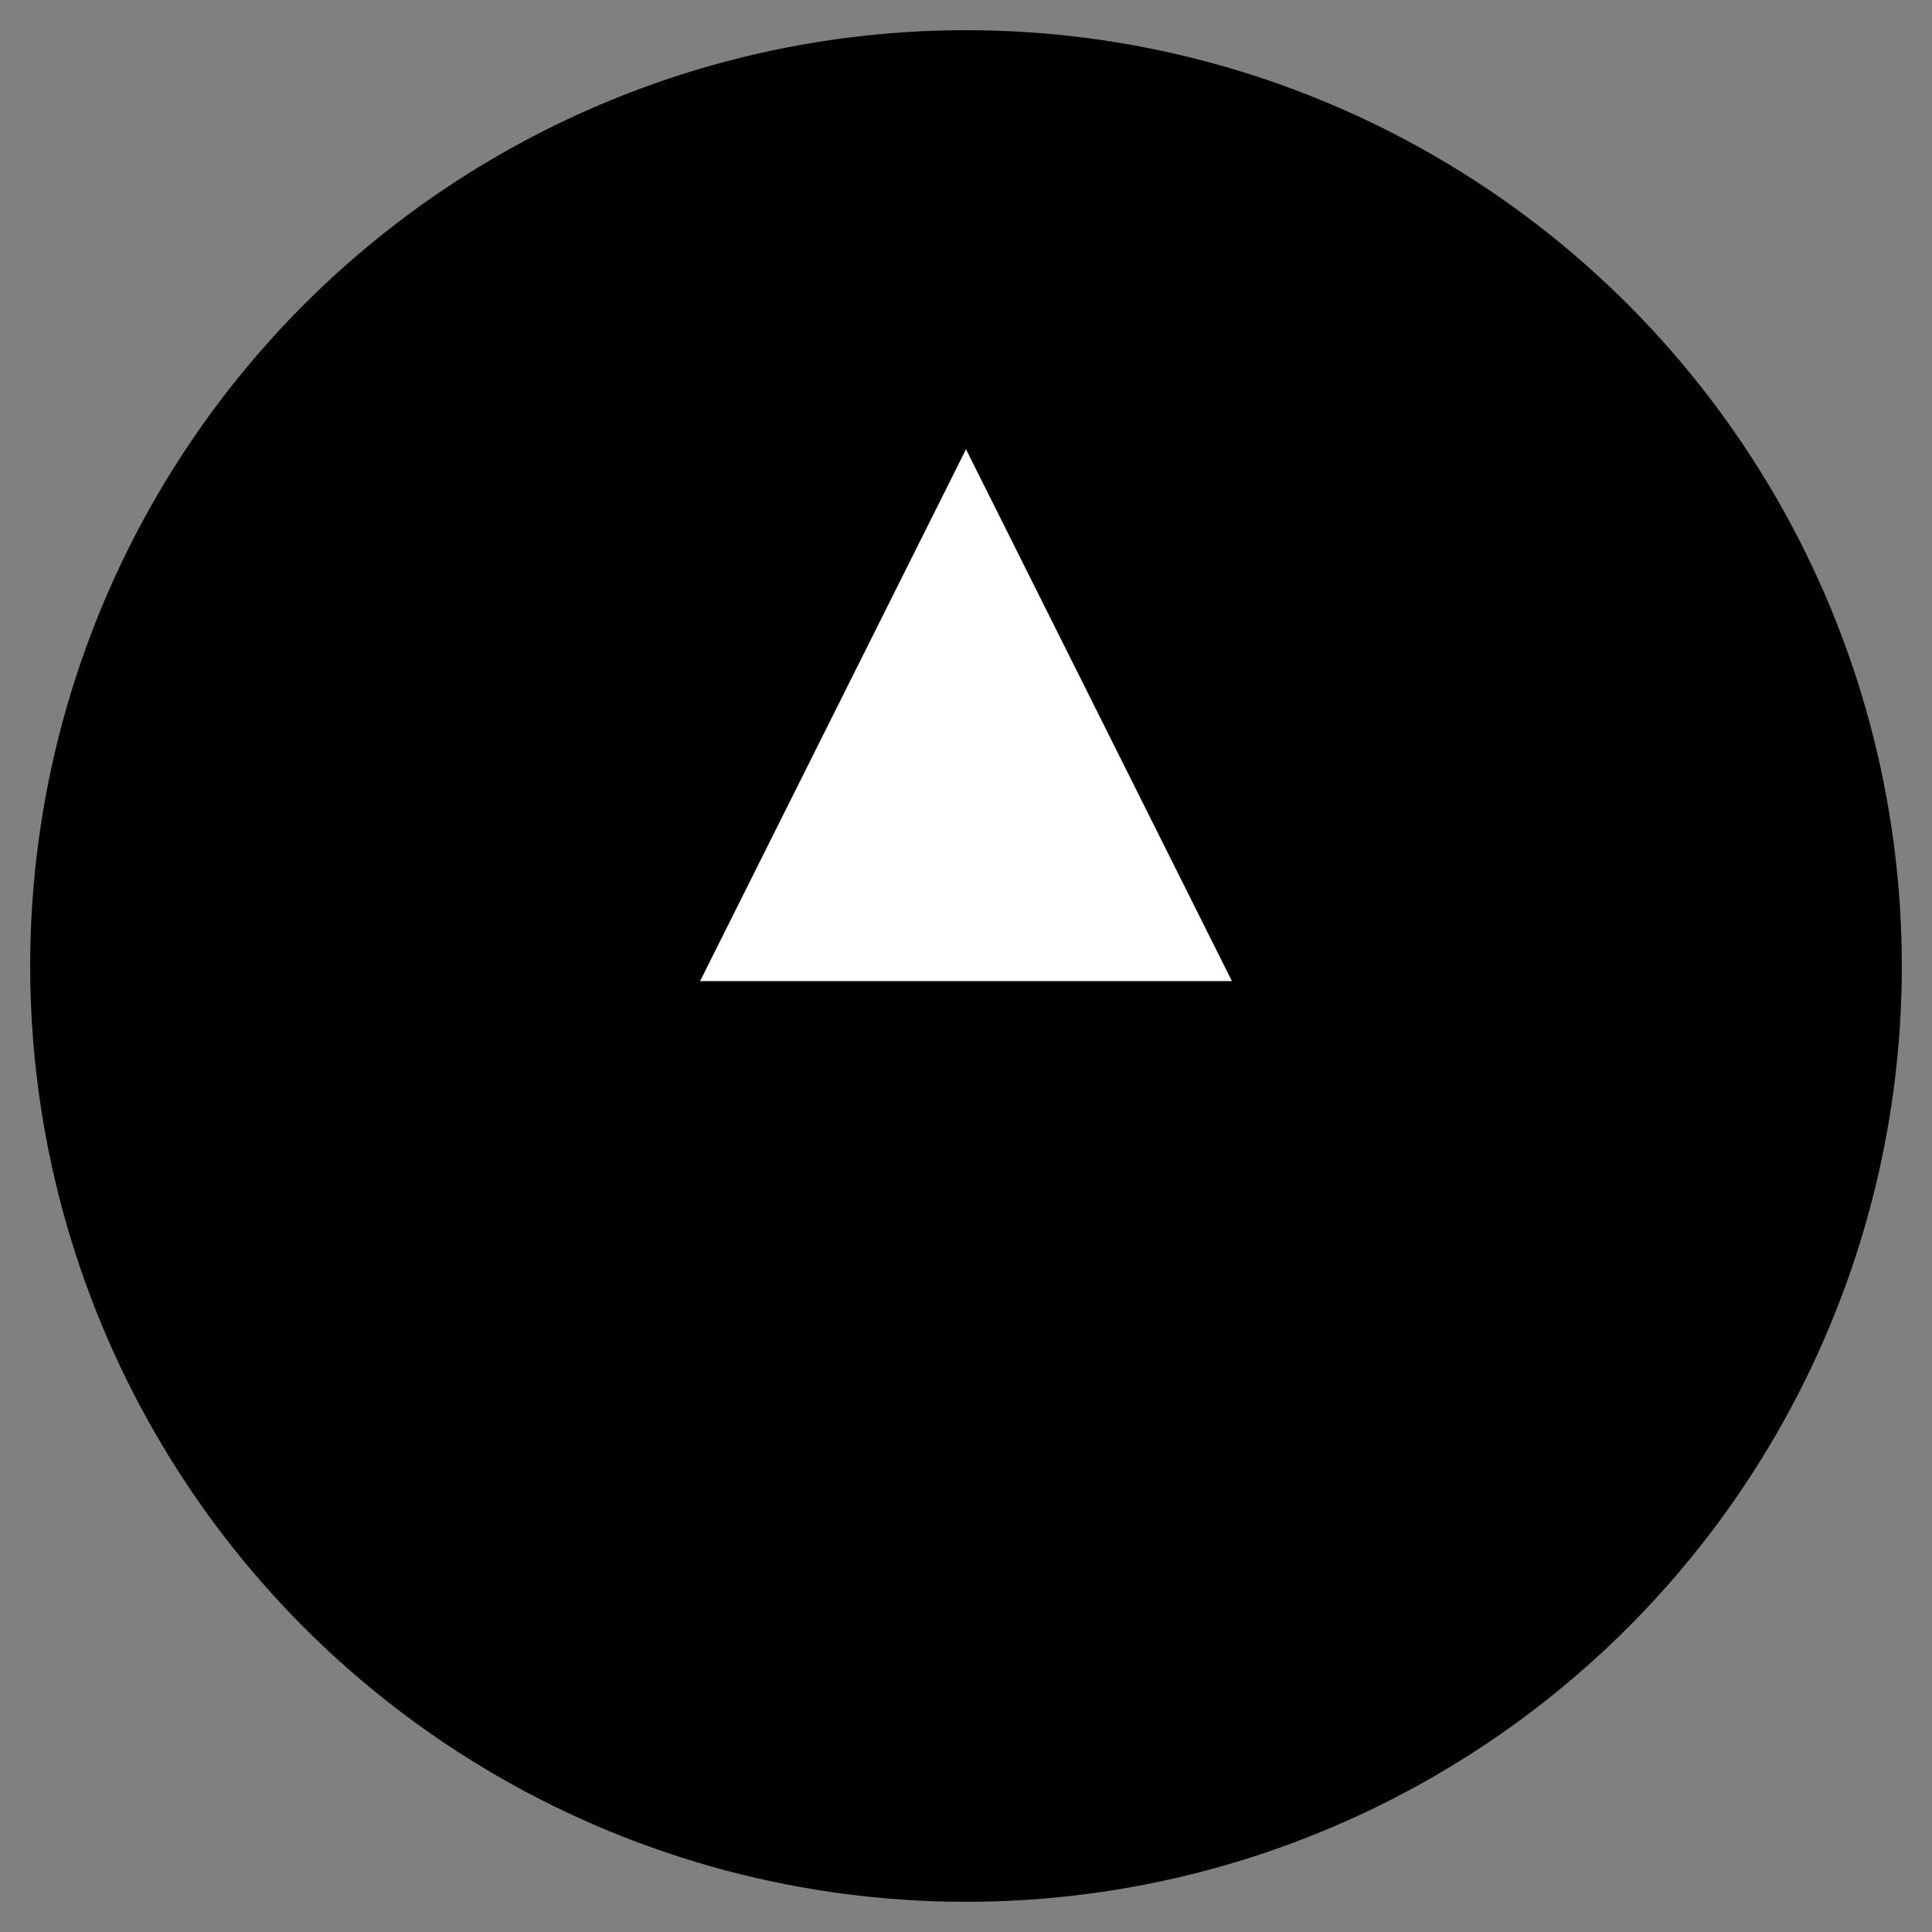
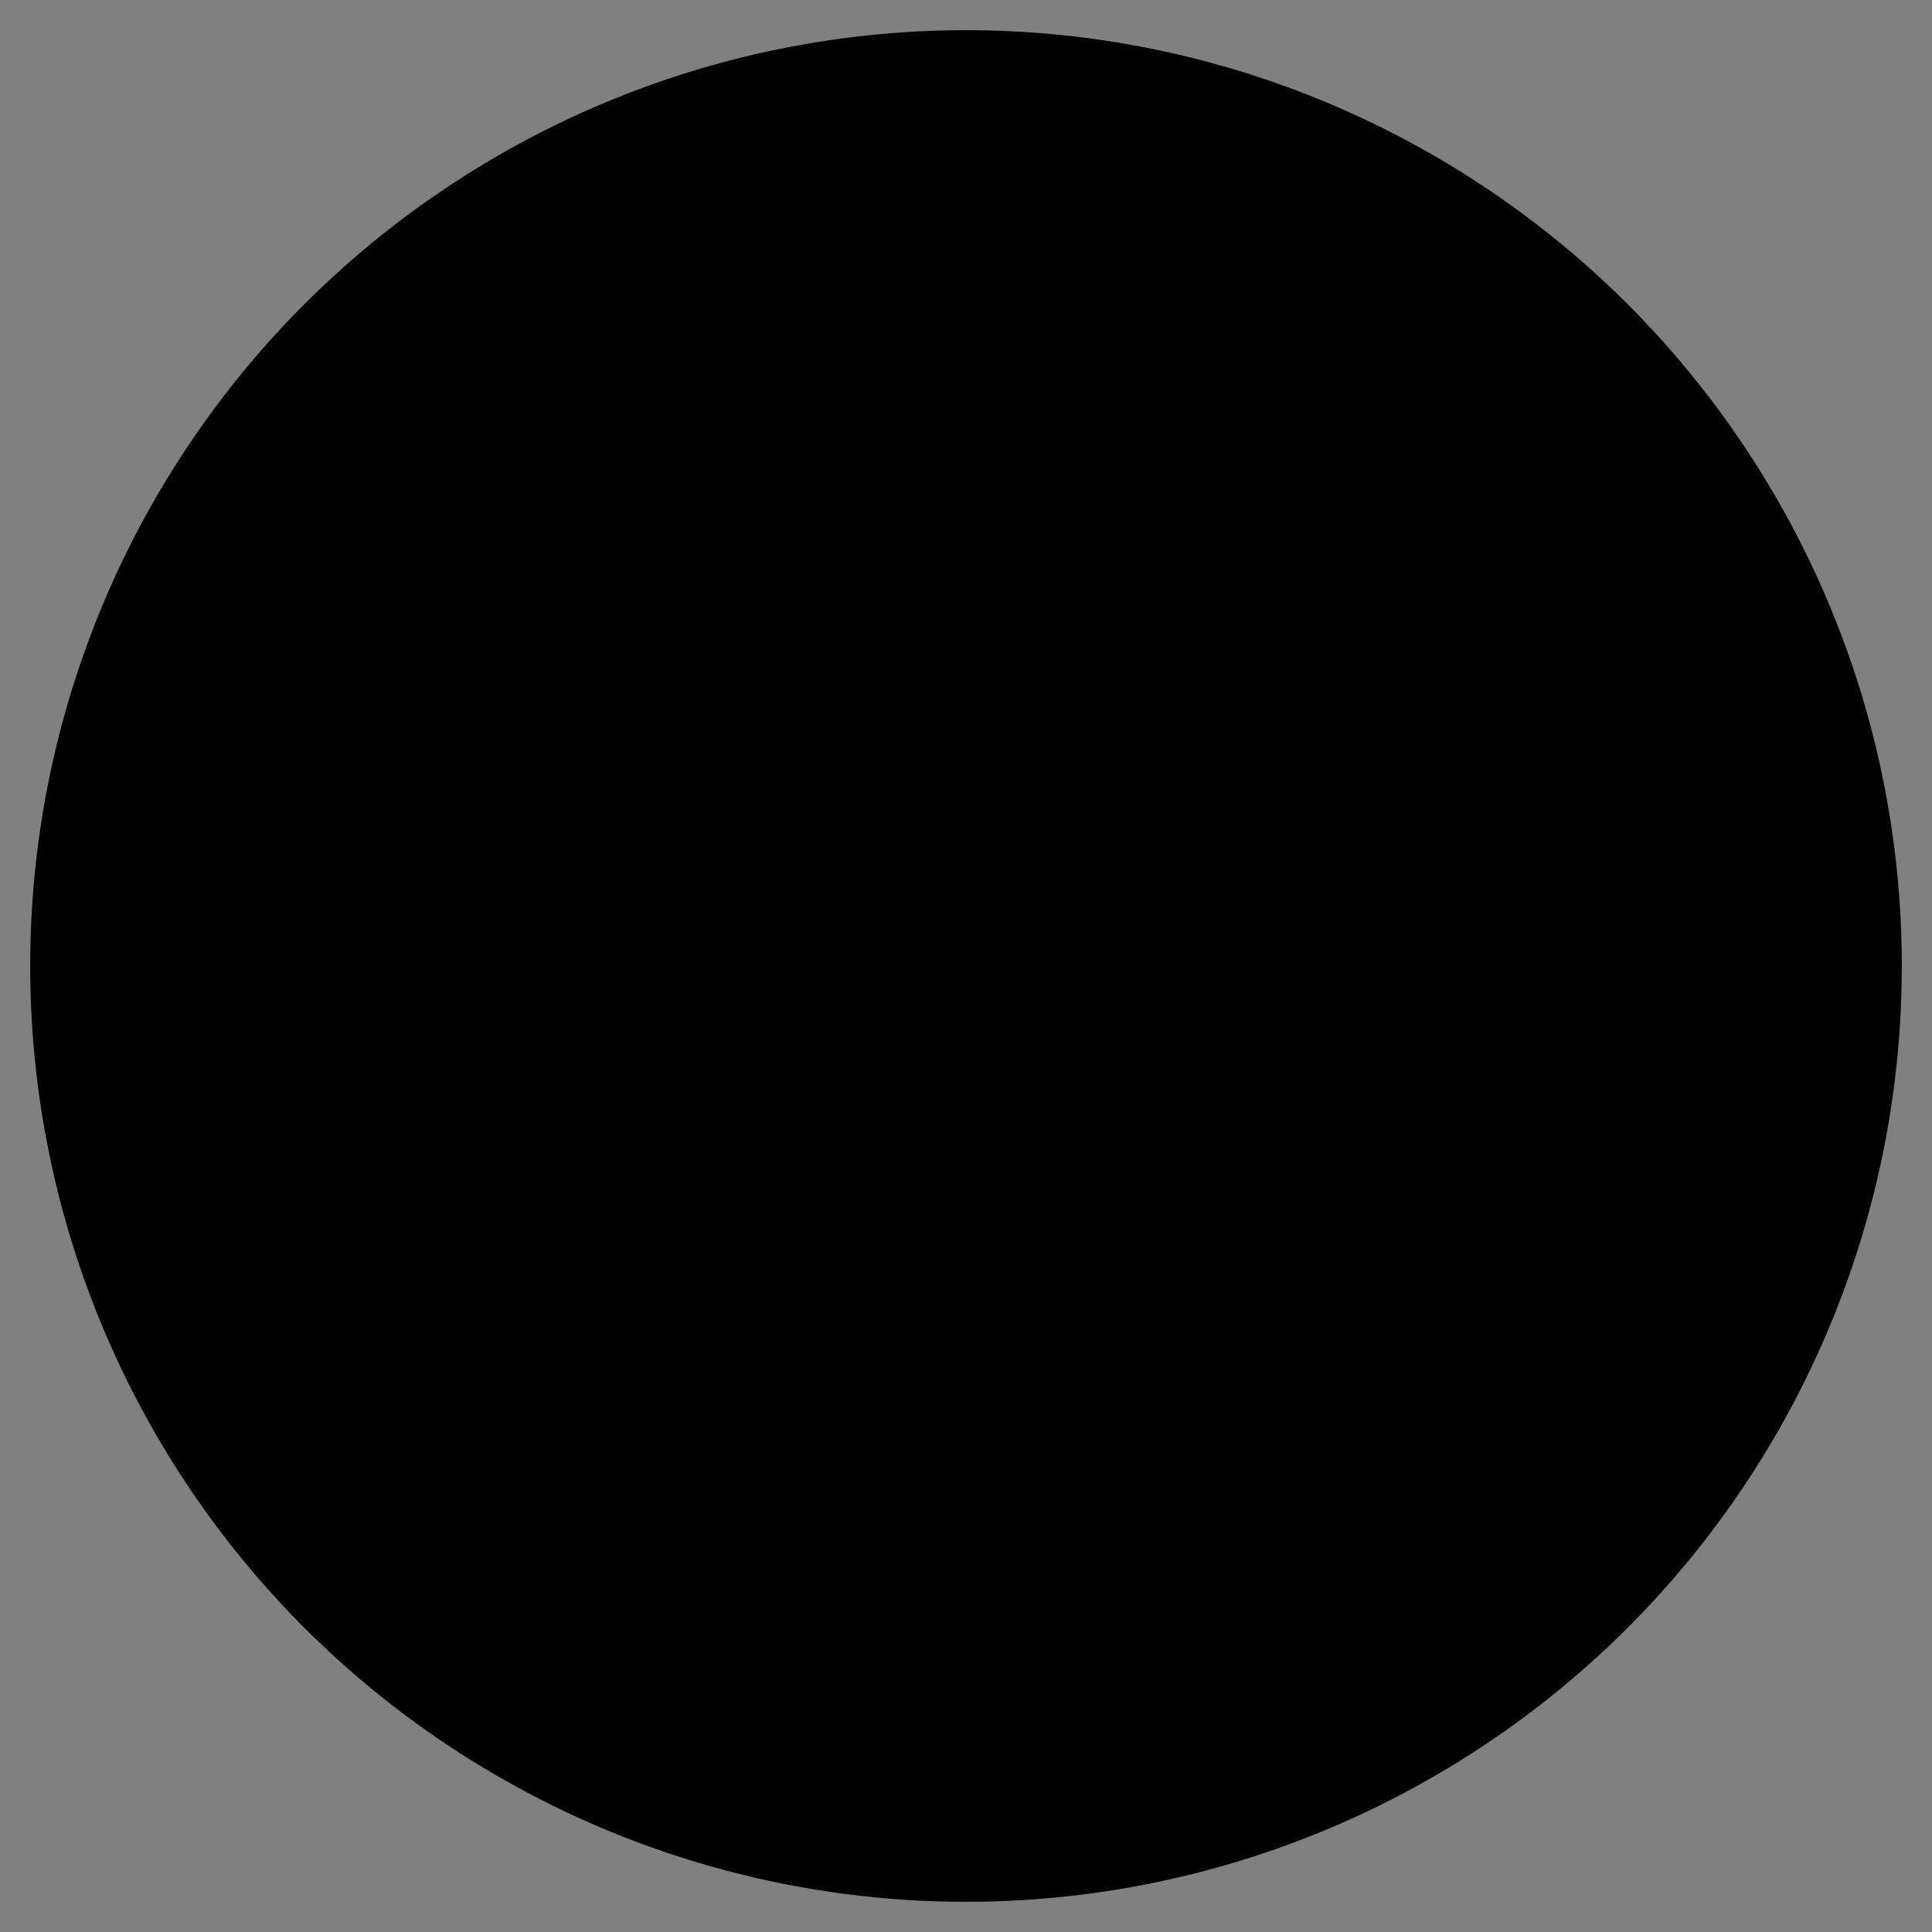
<svg xmlns="http://www.w3.org/2000/svg" viewBox="0 0 32 32" width="32" height="32">
  <rect x="0" y="0" width="32" height="32" fill="#808080" stroke="none" />
  <circle cx="16" cy="16" r="15" fill="black" stroke="black" stroke-width="1" />
-   <path d="M 16 8 L 12 16 L 20 16 Z" fill="white" stroke="white" stroke-width="0.5" />
</svg>